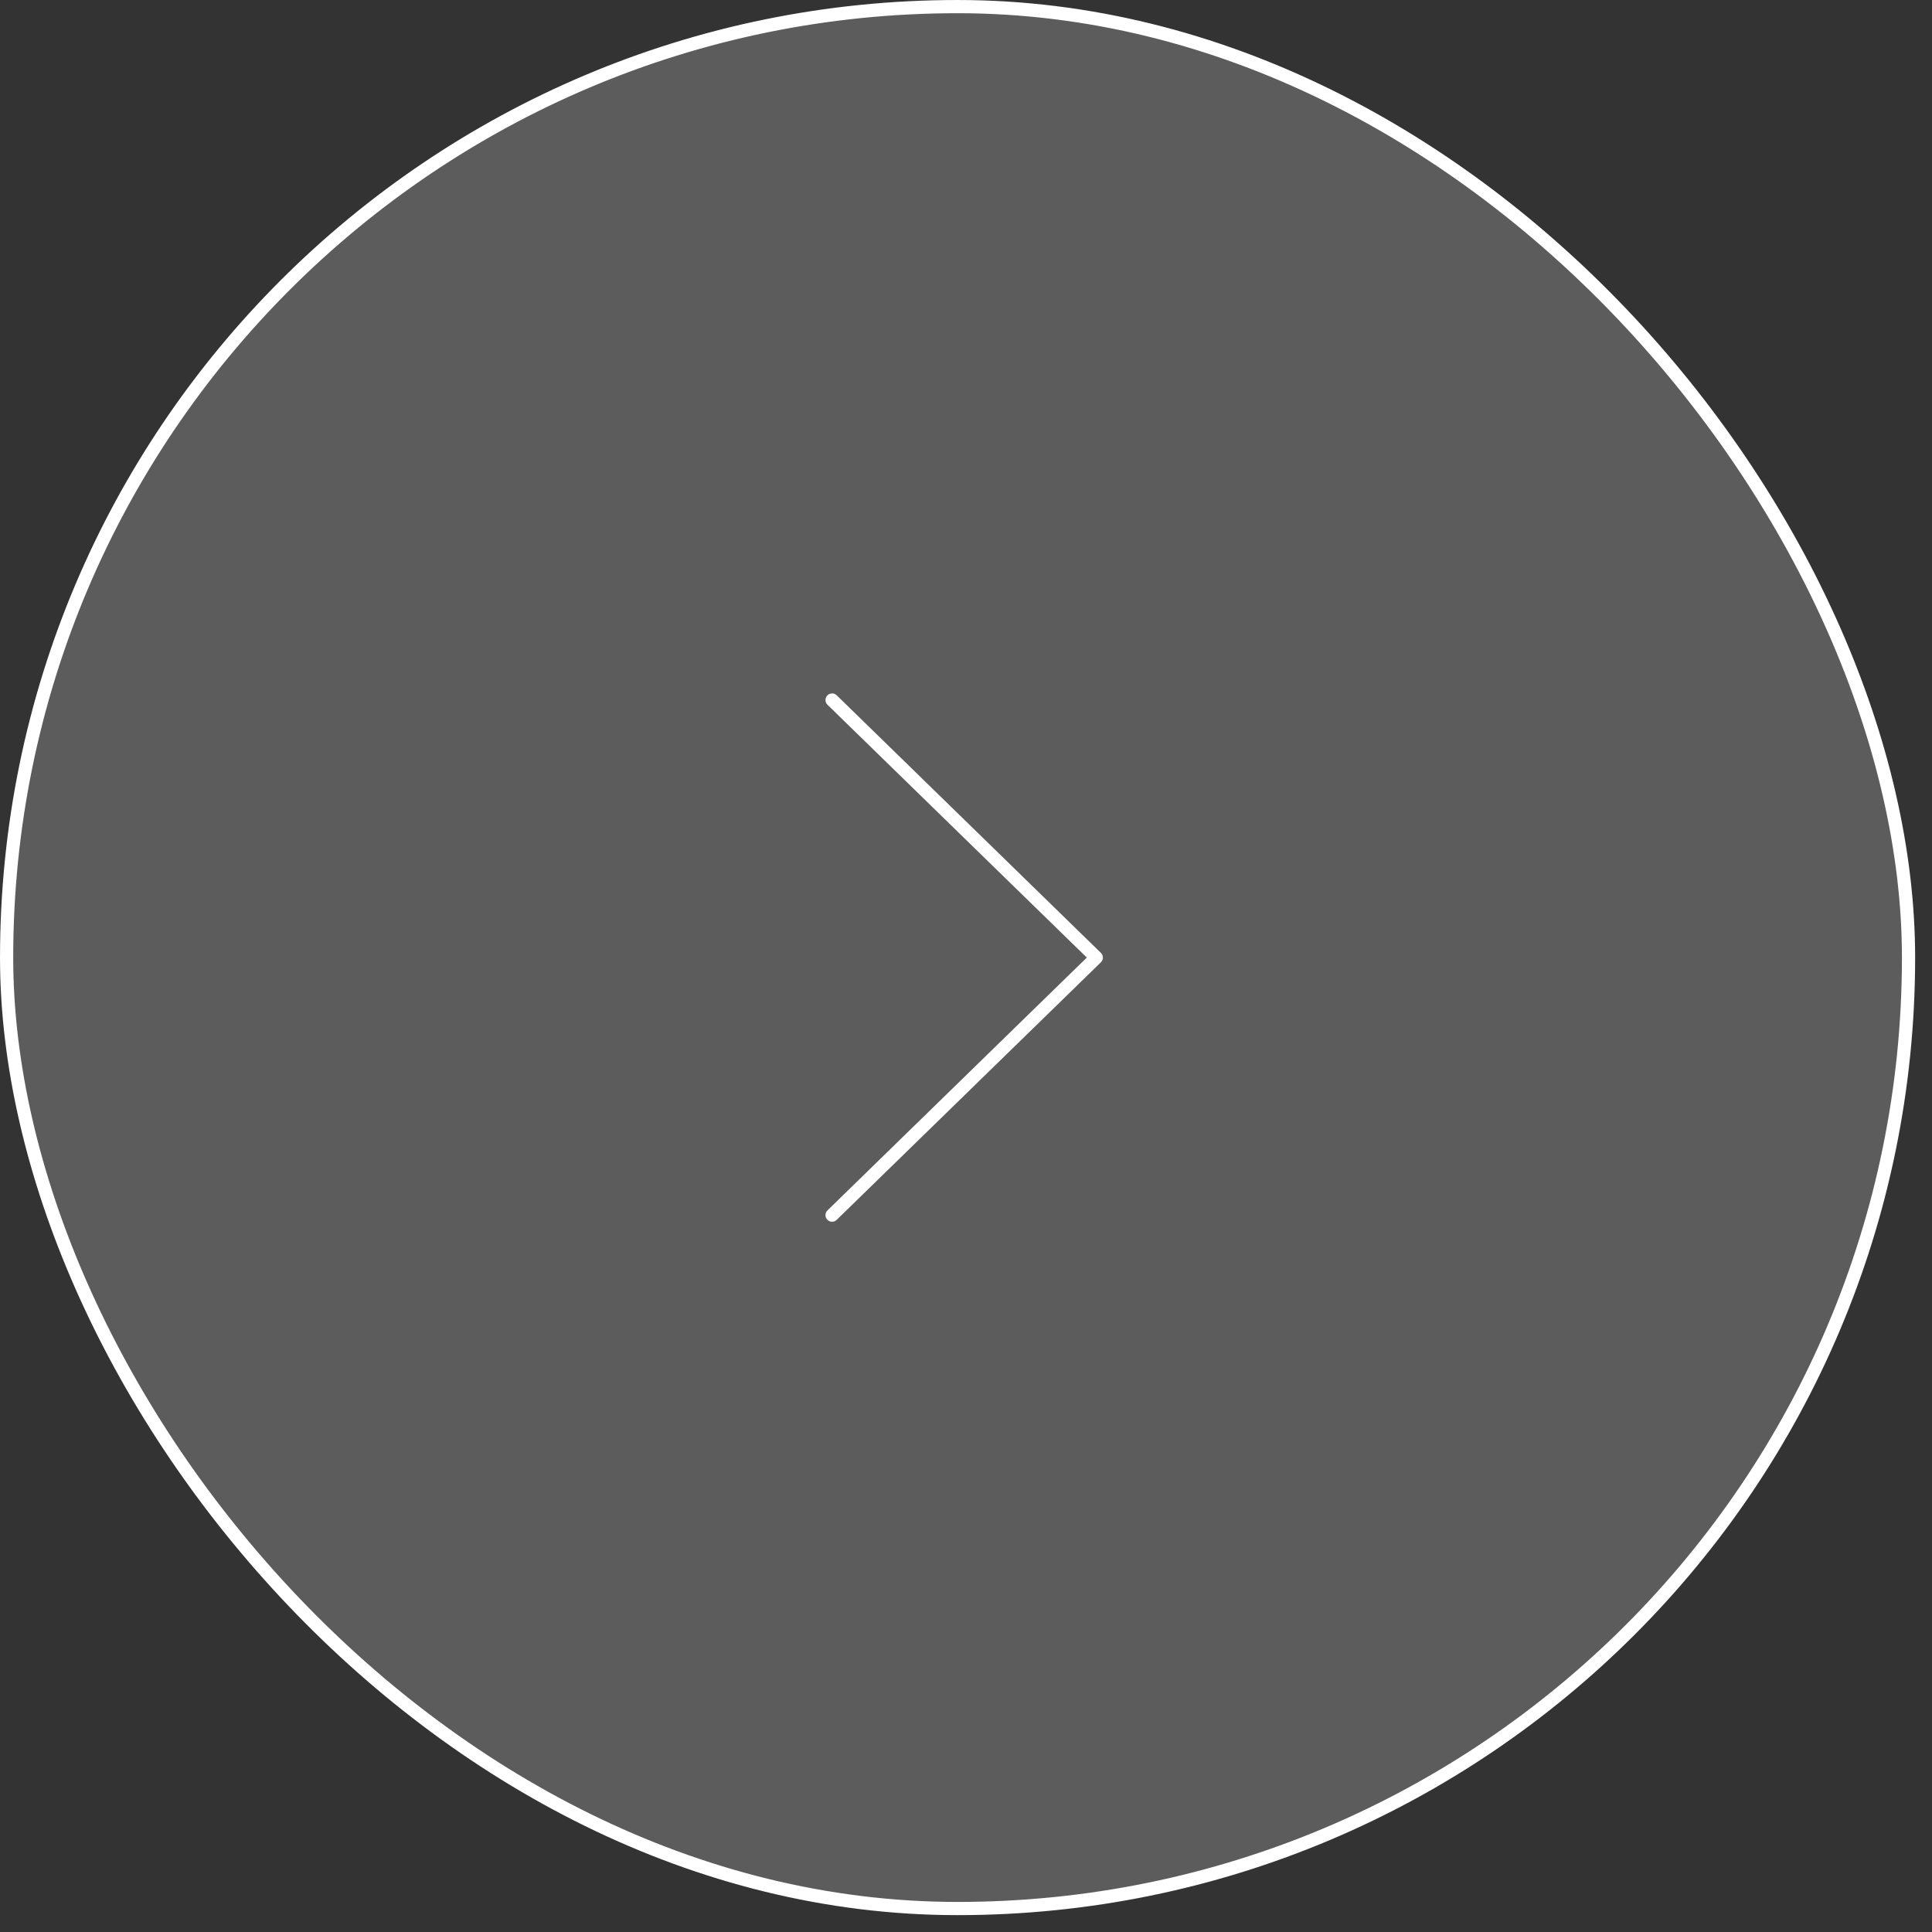
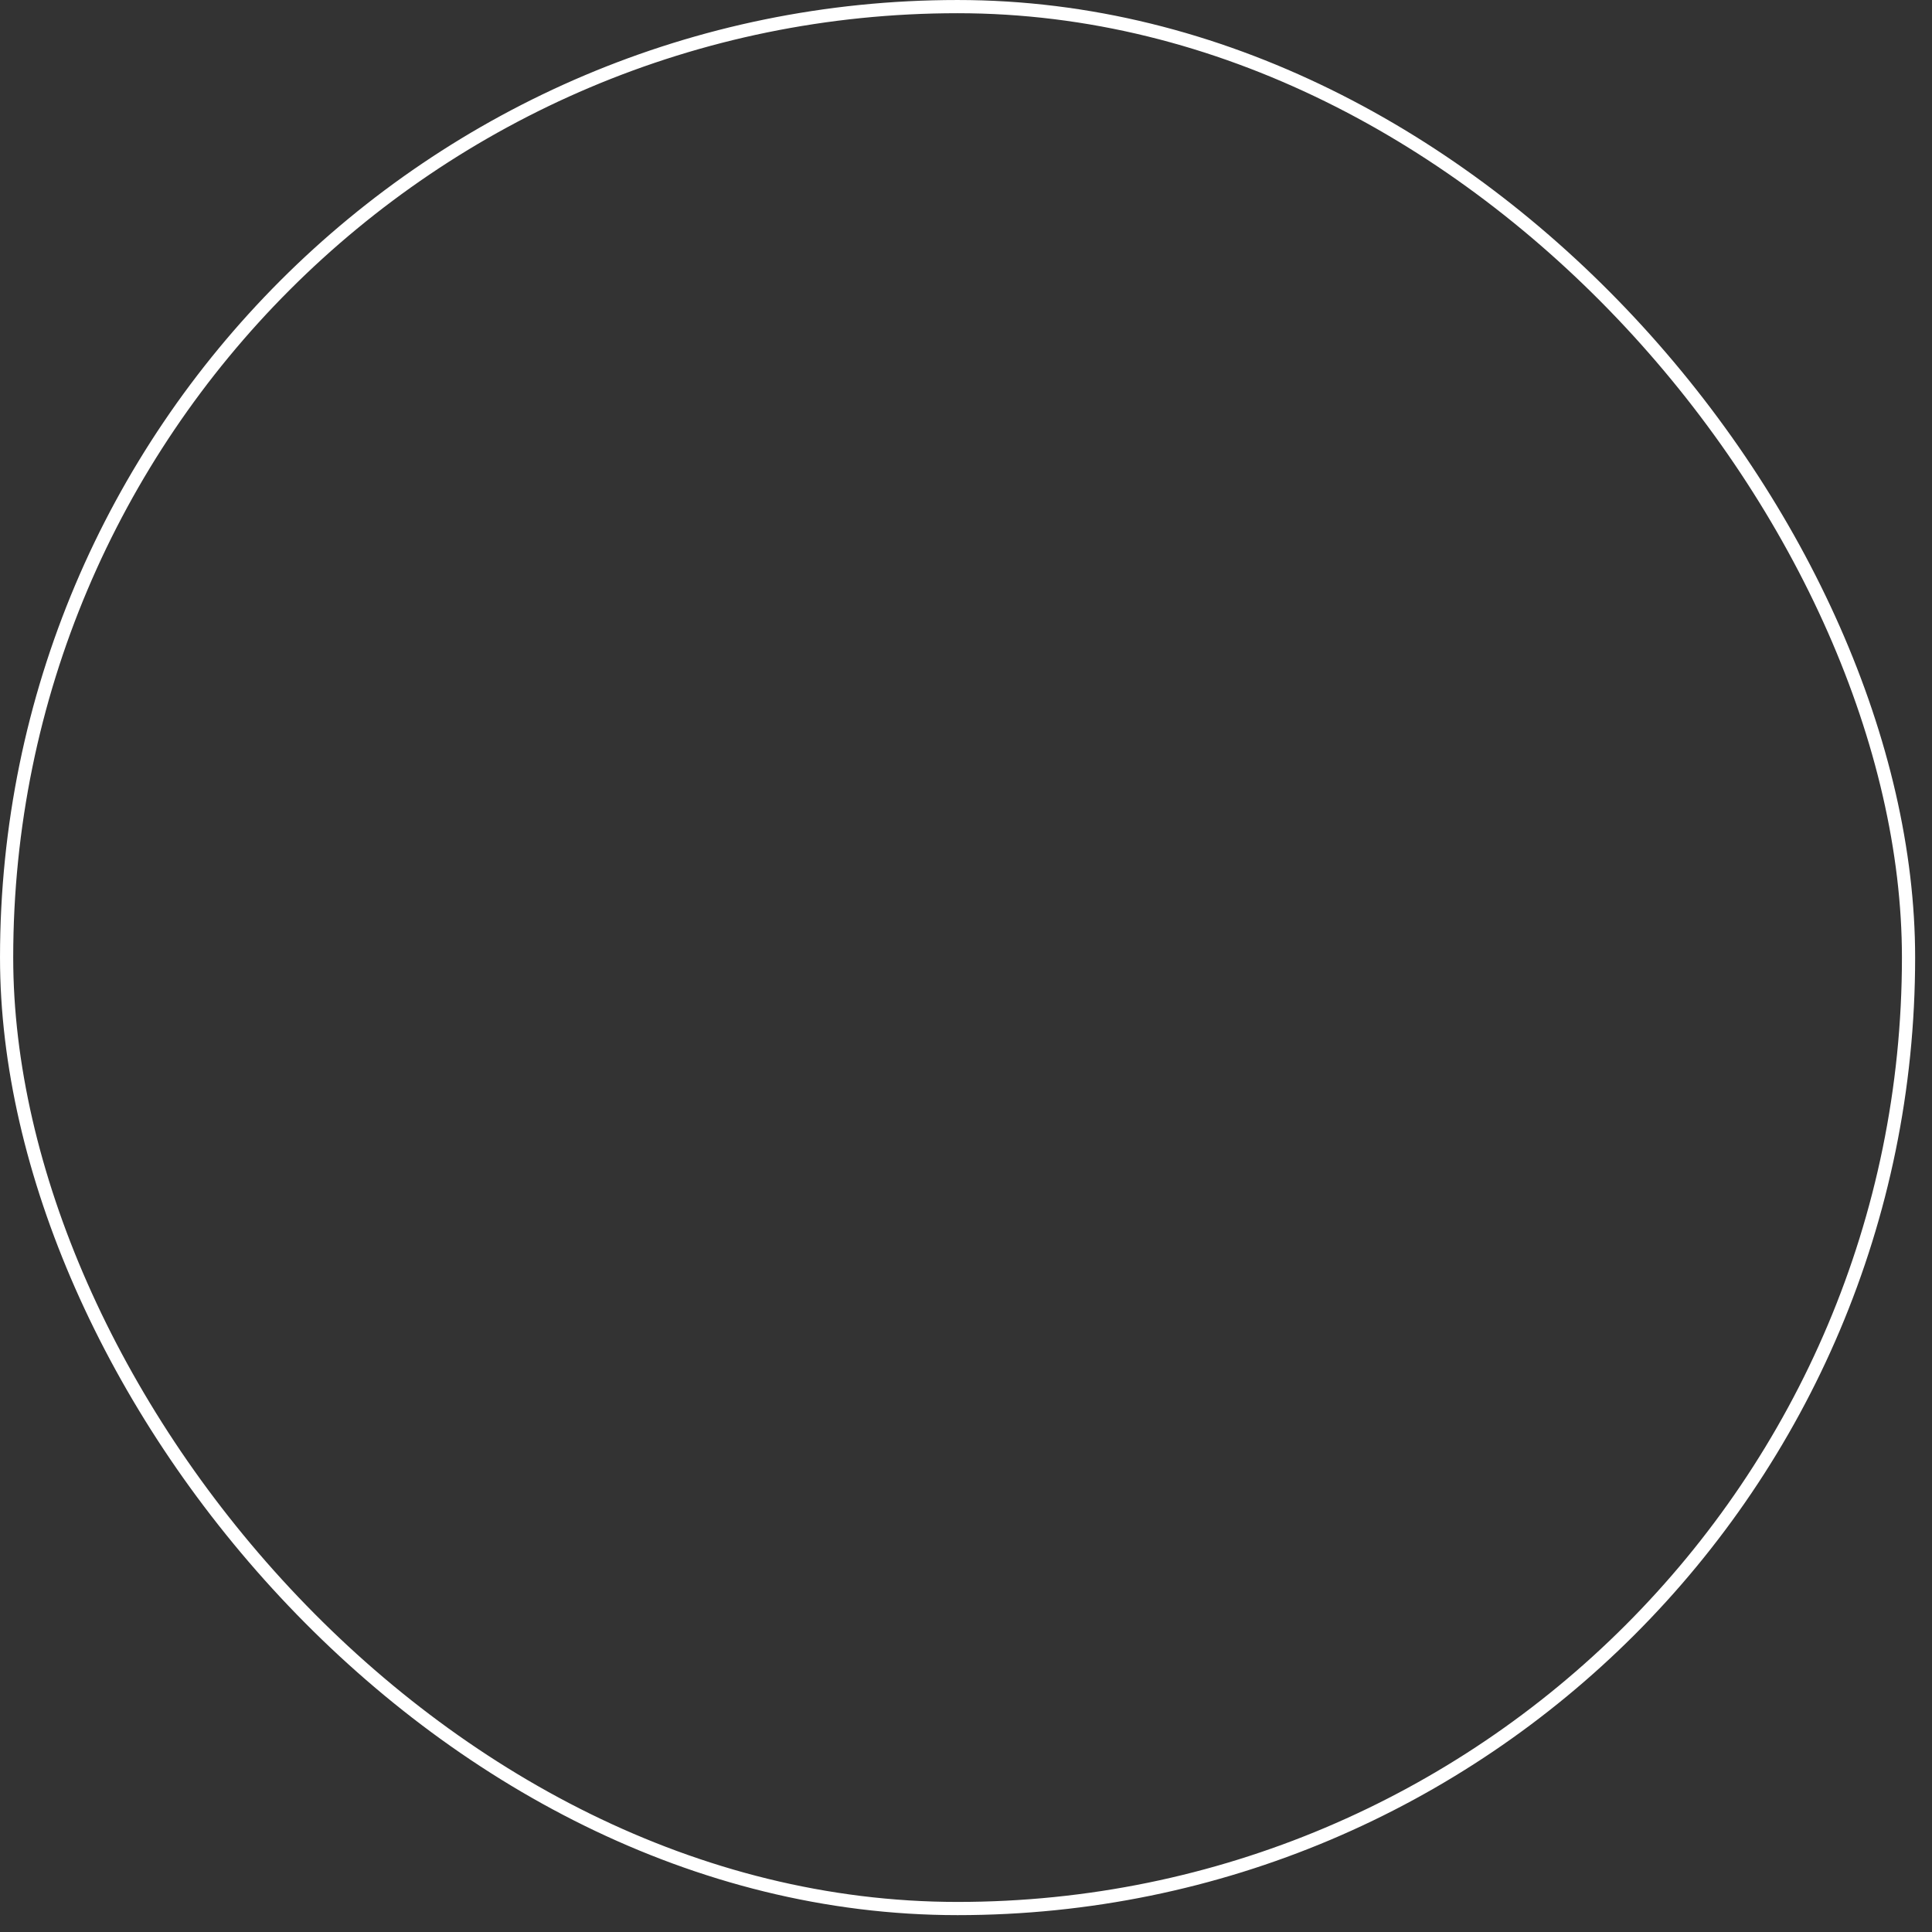
<svg xmlns="http://www.w3.org/2000/svg" width="109" height="109" viewBox="0 0 109 109" fill="none">
  <rect x="0" y="0" width="109" height="109" fill="#333333" stroke="none" />
-   <rect x="0.373" y="0.373" width="107.303" height="107.303" rx="53.652" fill="white" fill-opacity="0.2" />
  <rect x="0.373" y="0.373" width="107.303" height="107.303" rx="53.652" stroke="white" stroke-width="0.745" />
-   <path d="M46.945 39.494L61.849 54.025L46.945 68.555" stroke="white" stroke-width="0.745" stroke-linecap="round" stroke-linejoin="round" />
</svg>